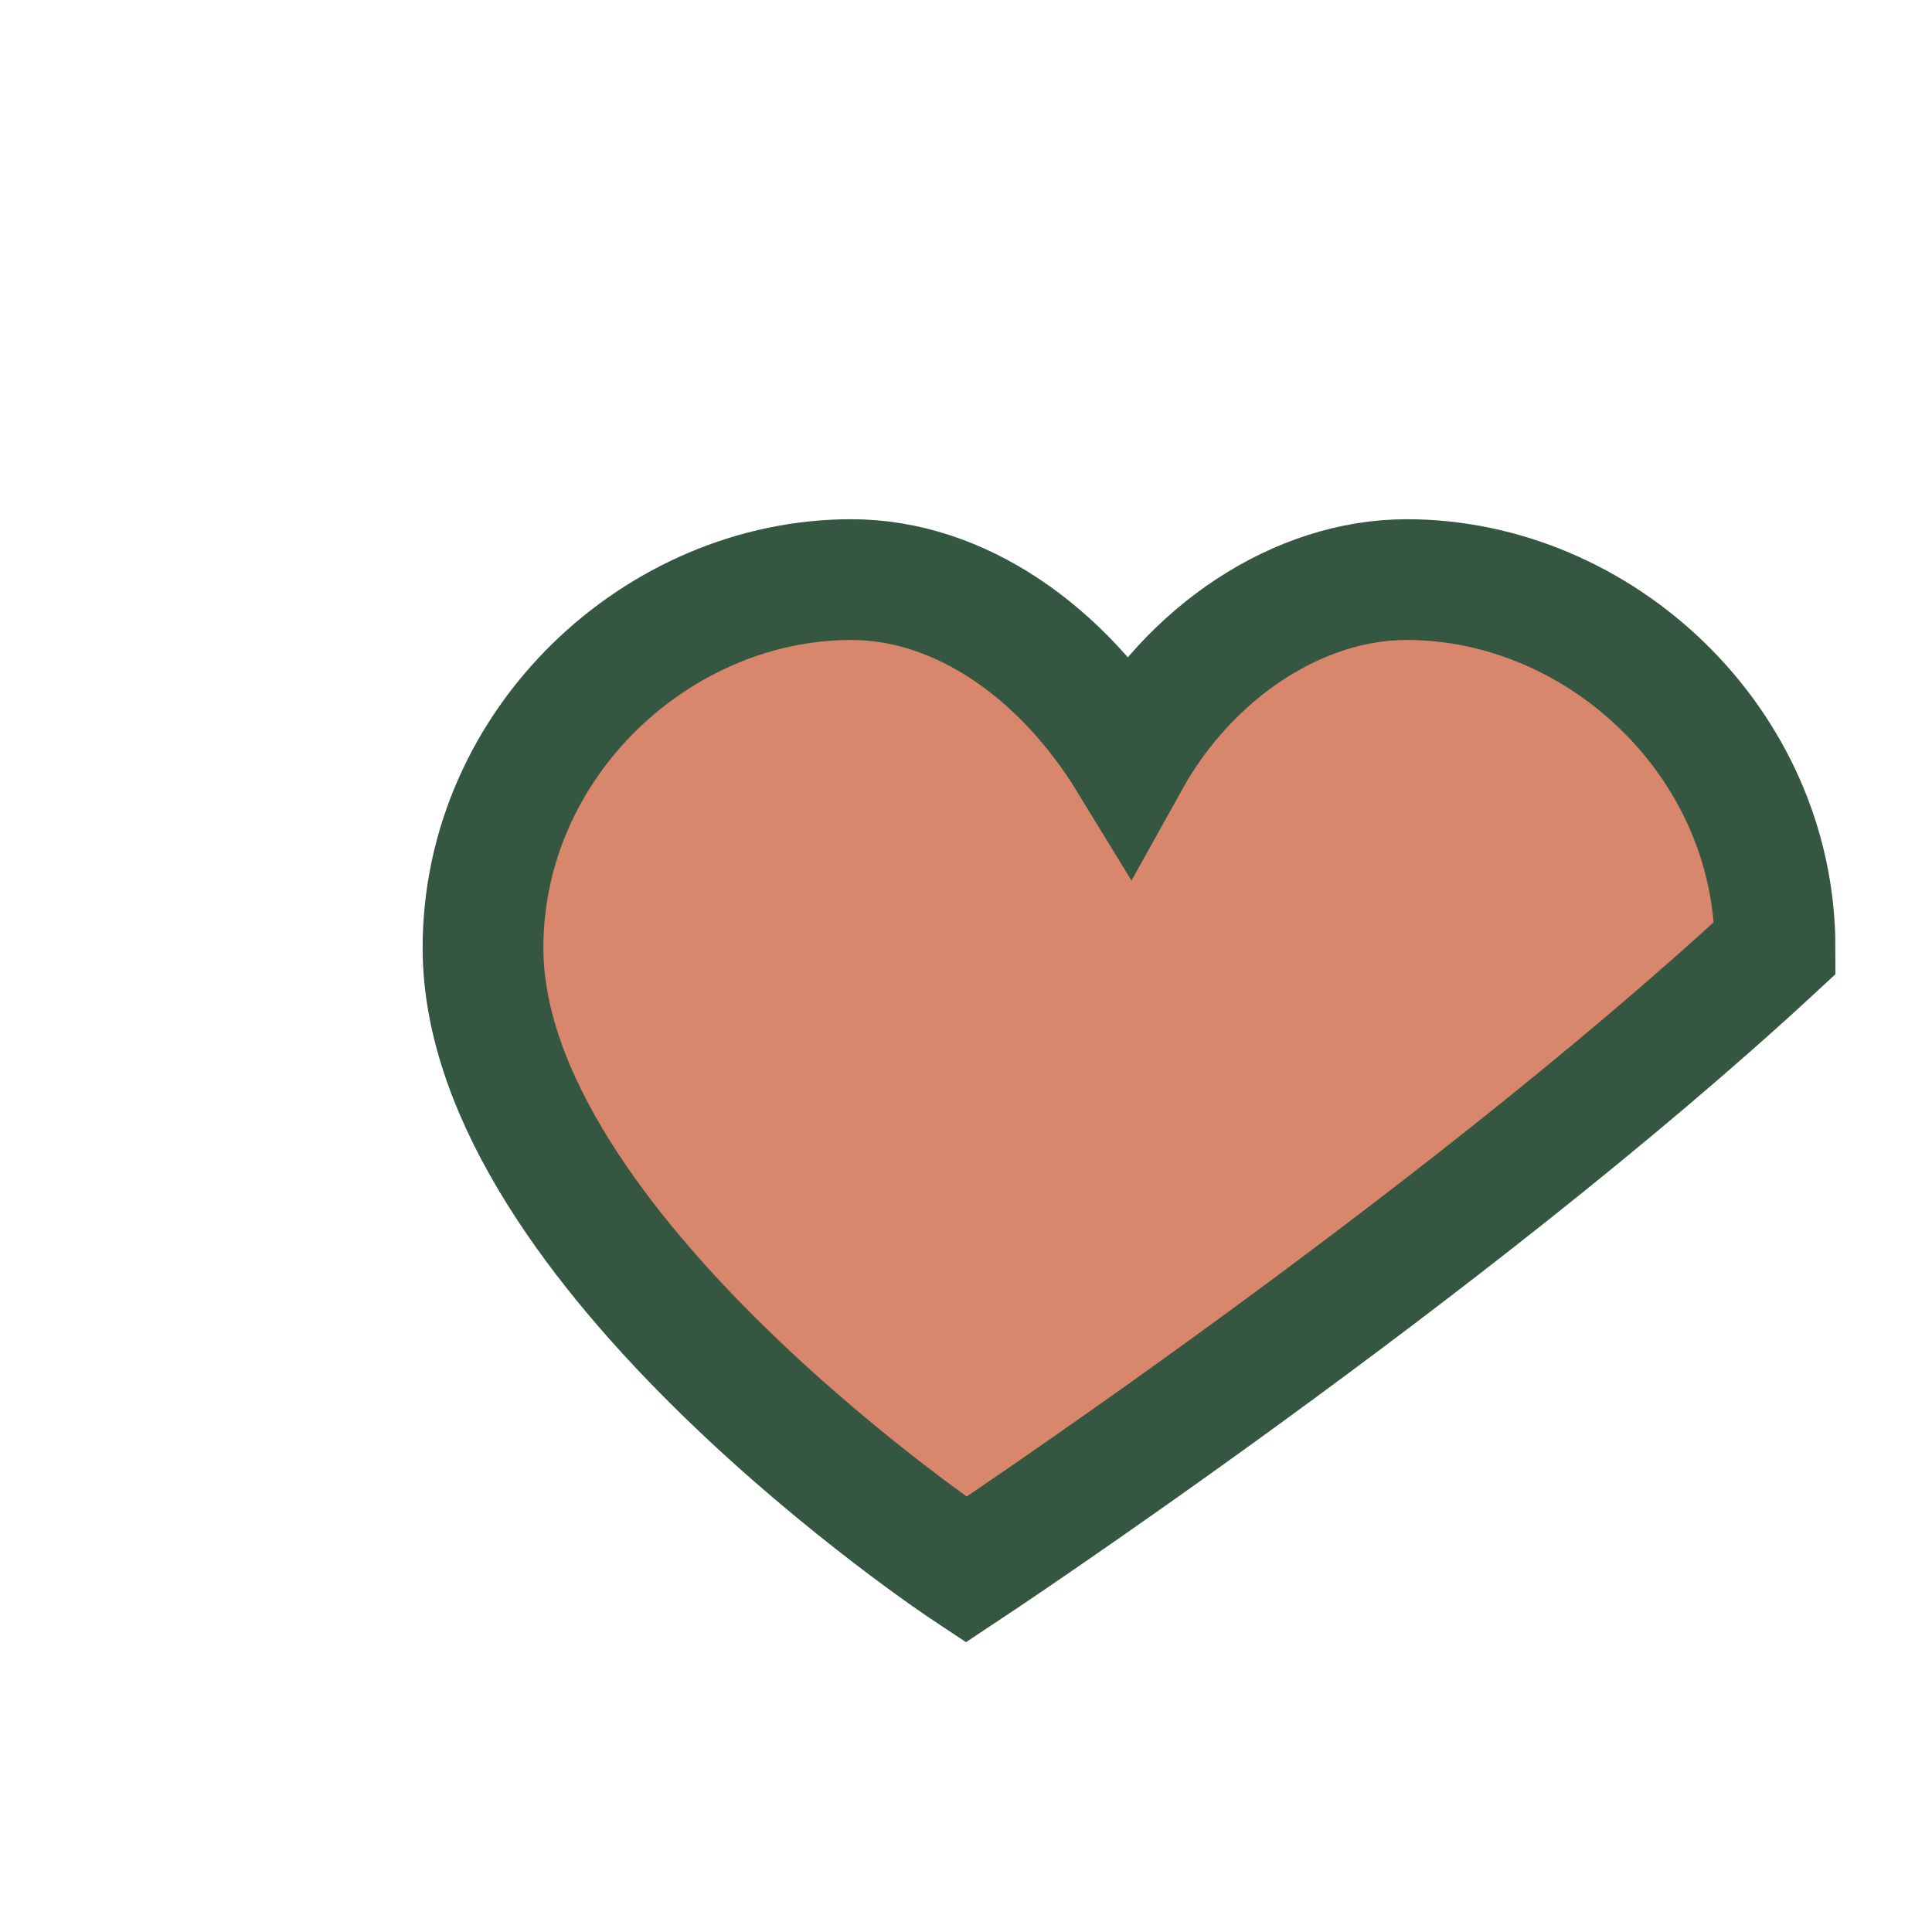
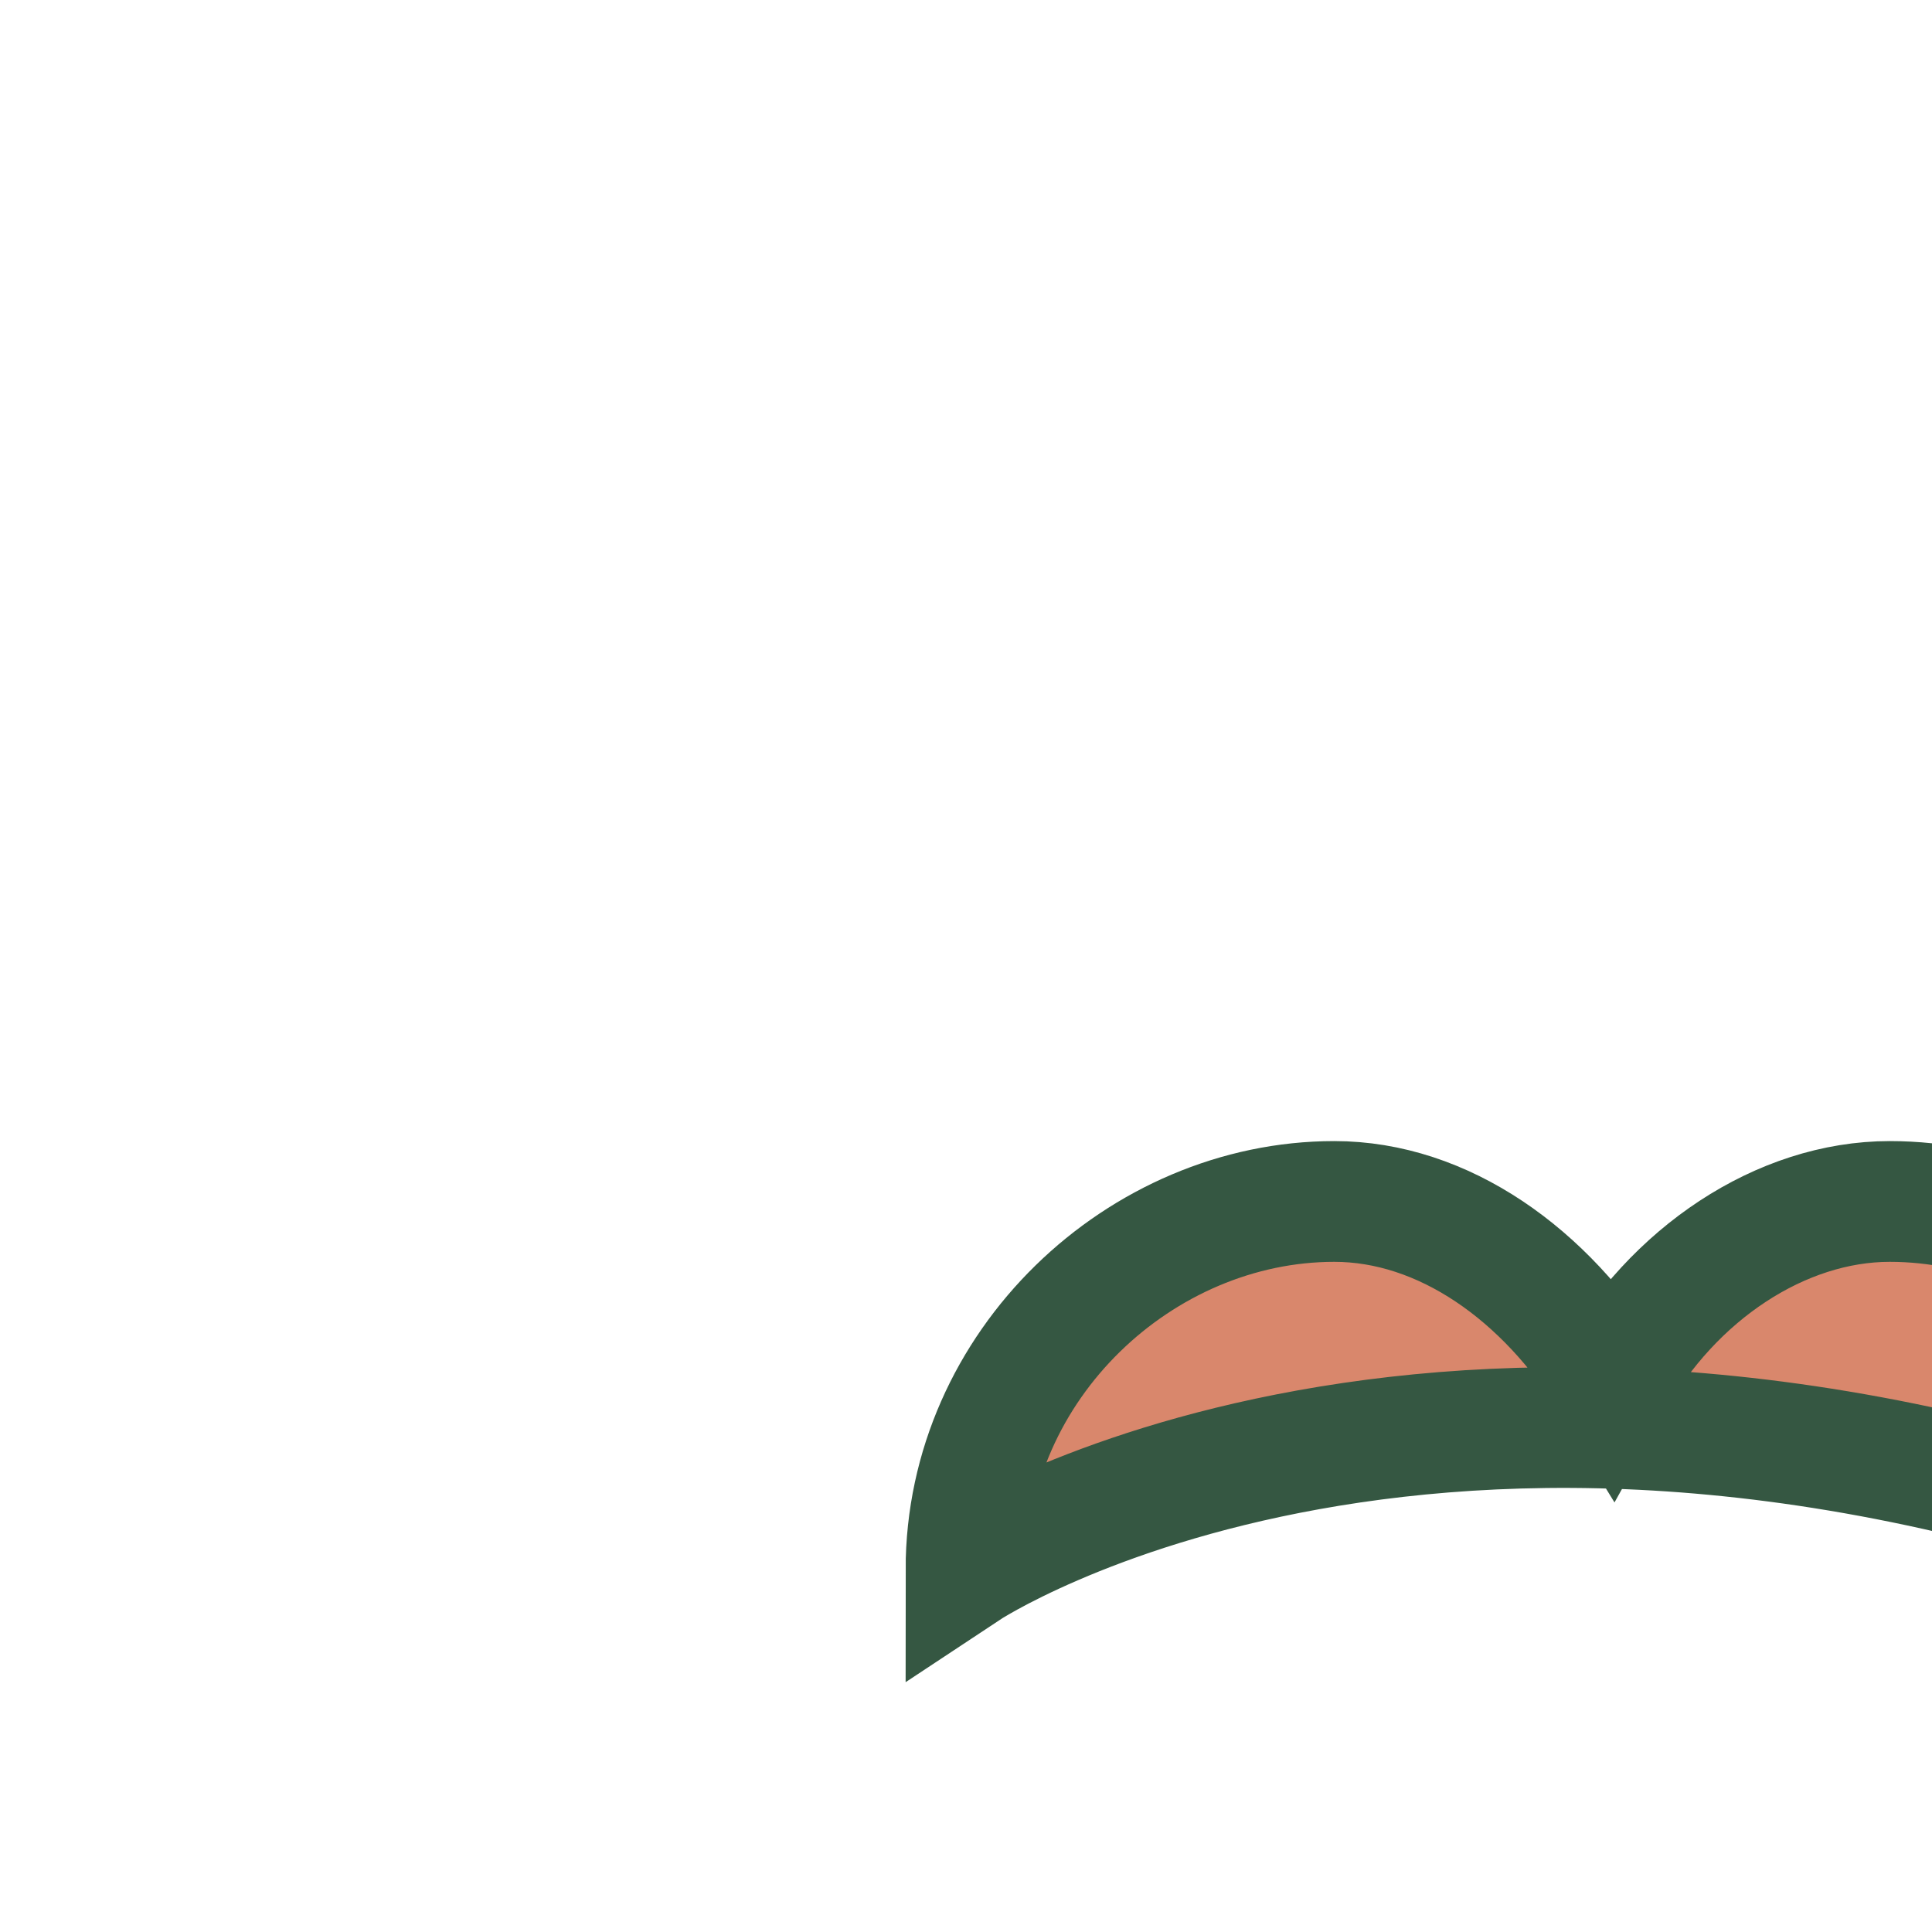
<svg xmlns="http://www.w3.org/2000/svg" width="32" height="32" viewBox="0 0 32 32">
-   <path d="M16 26s-8-5.3-8-10.3c0-3.4 2.9-6.1 6.1-6.1 1.8 0 3.5 1.2 4.6 3 1-1.8 2.8-3 4.6-3 3.2 0 6.1 2.7 6.1 6.1C24 20.7 16 26 16 26z" fill="#D9876C" stroke="#355742" stroke-width="2" />
+   <path d="M16 26c0-3.4 2.9-6.1 6.1-6.1 1.8 0 3.5 1.2 4.6 3 1-1.8 2.8-3 4.6-3 3.2 0 6.1 2.7 6.1 6.1C24 20.7 16 26 16 26z" fill="#D9876C" stroke="#355742" stroke-width="2" />
</svg>